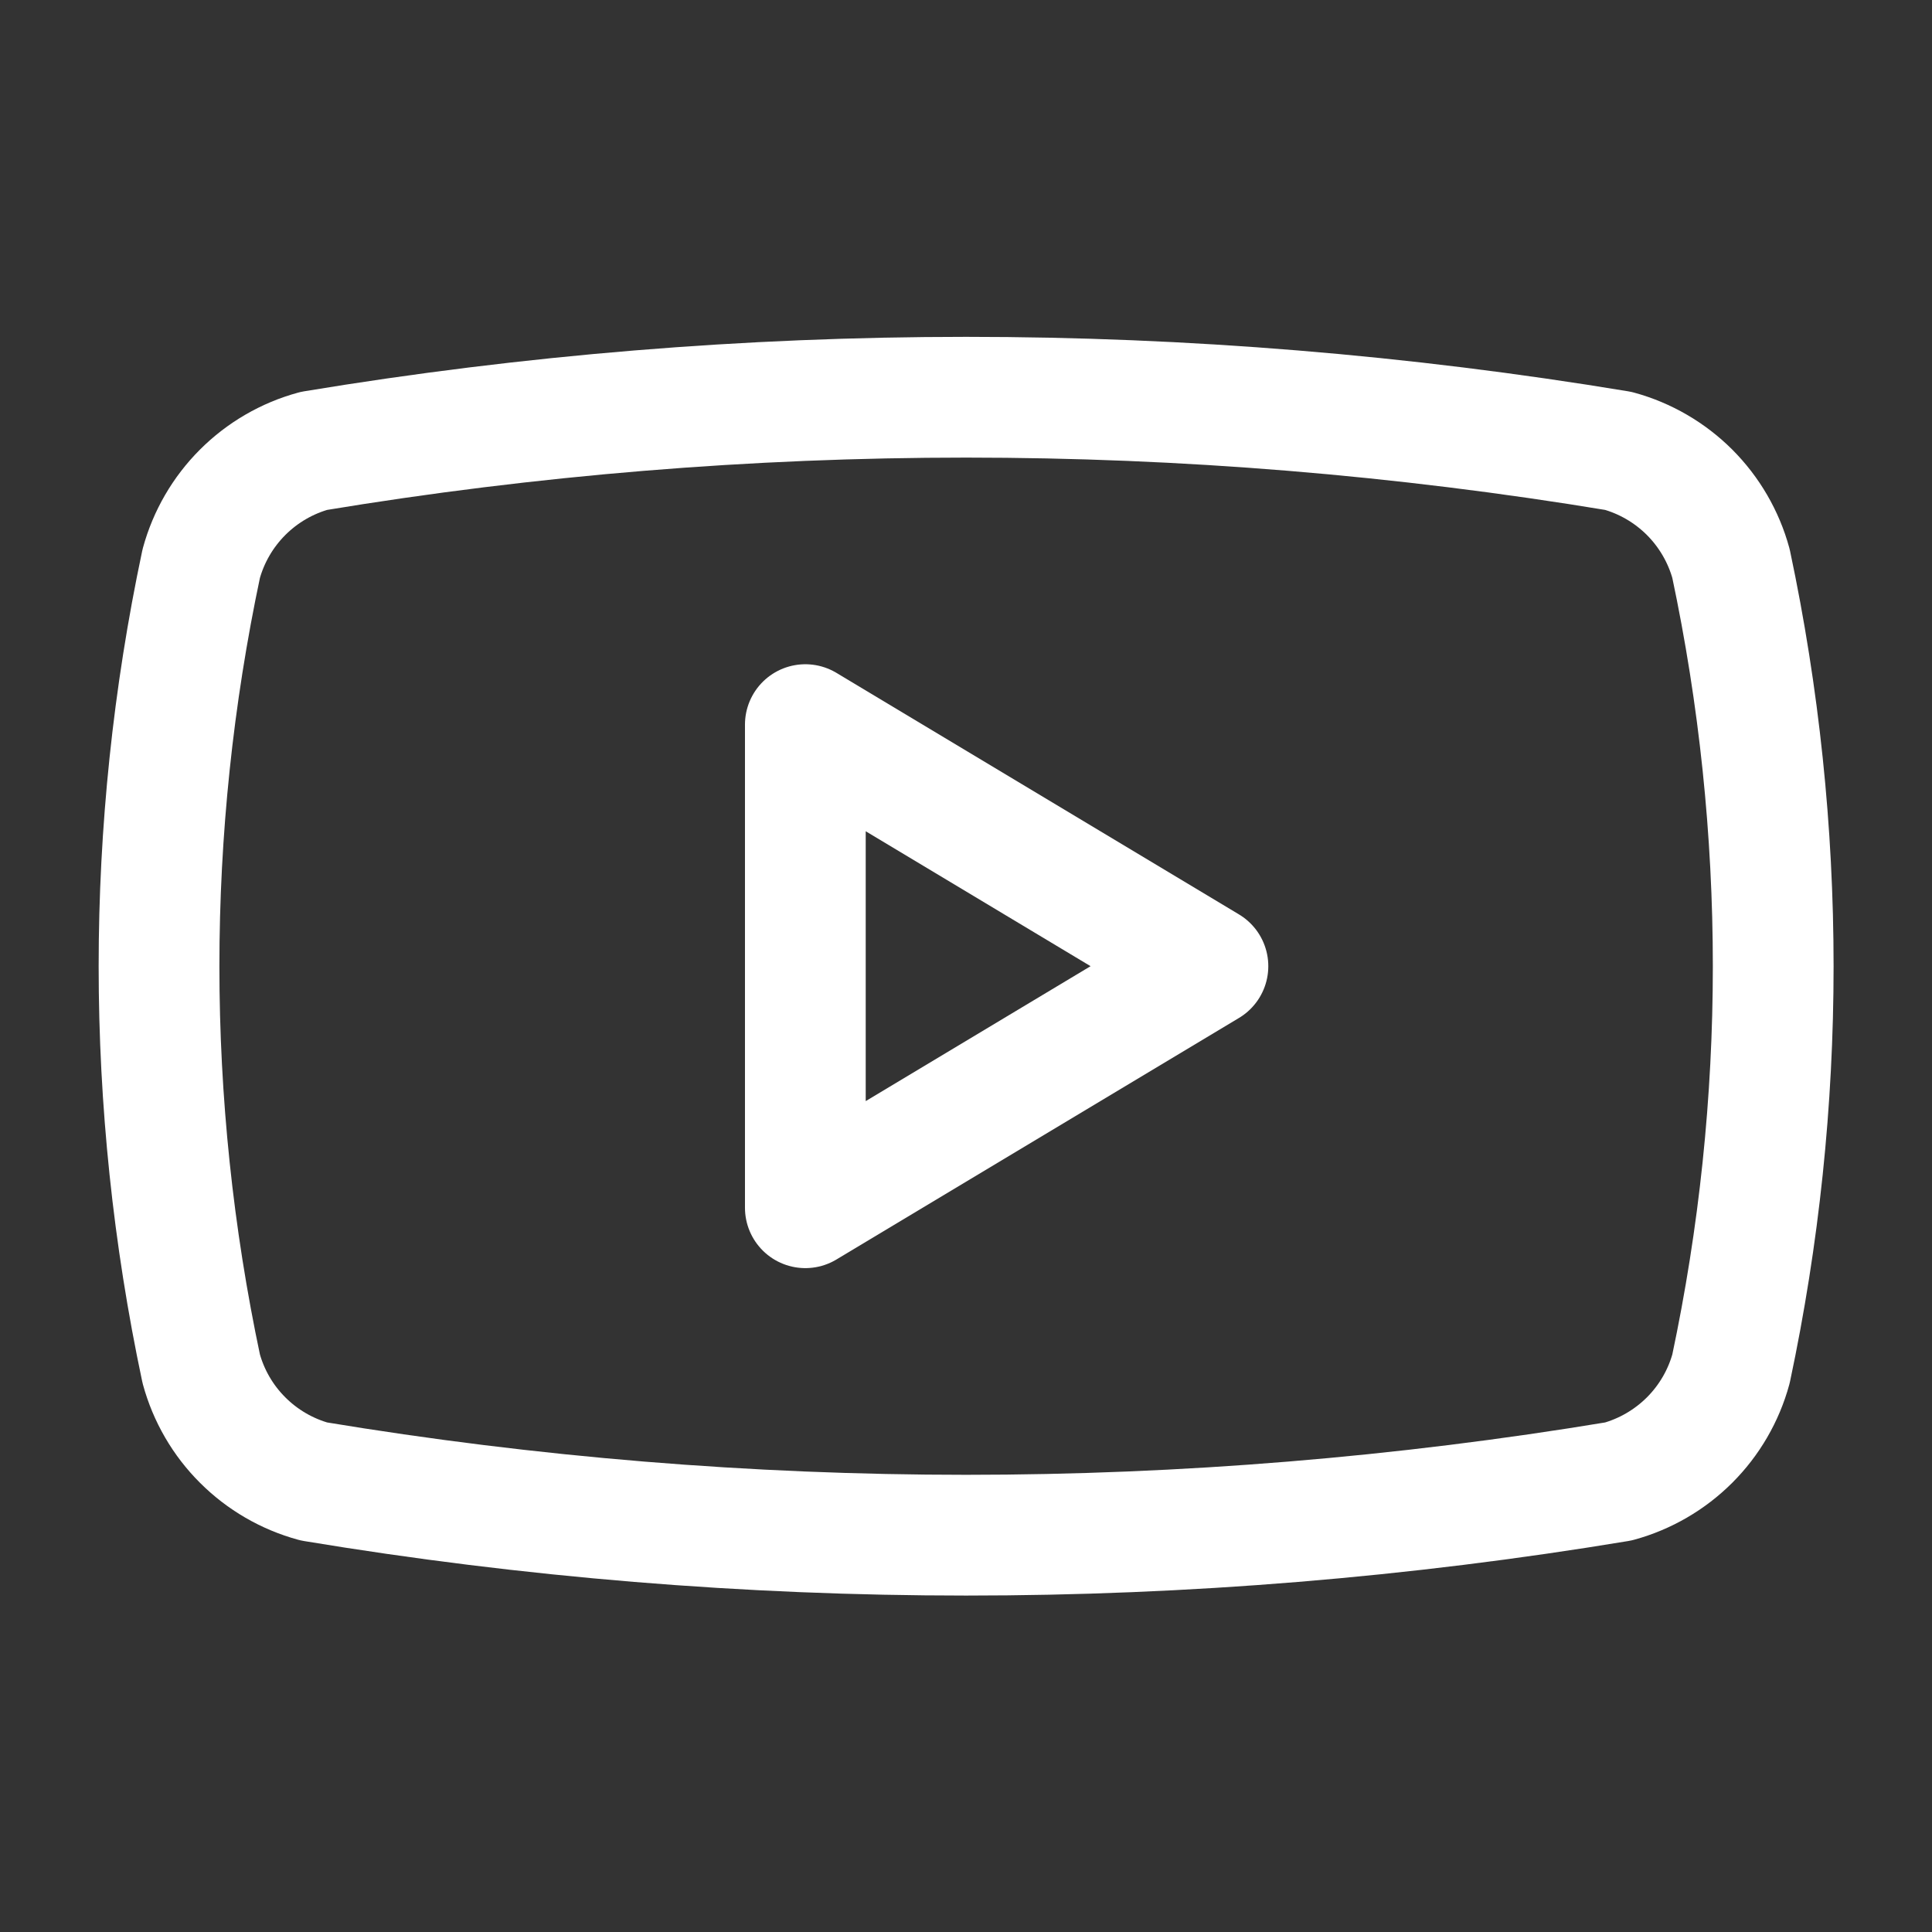
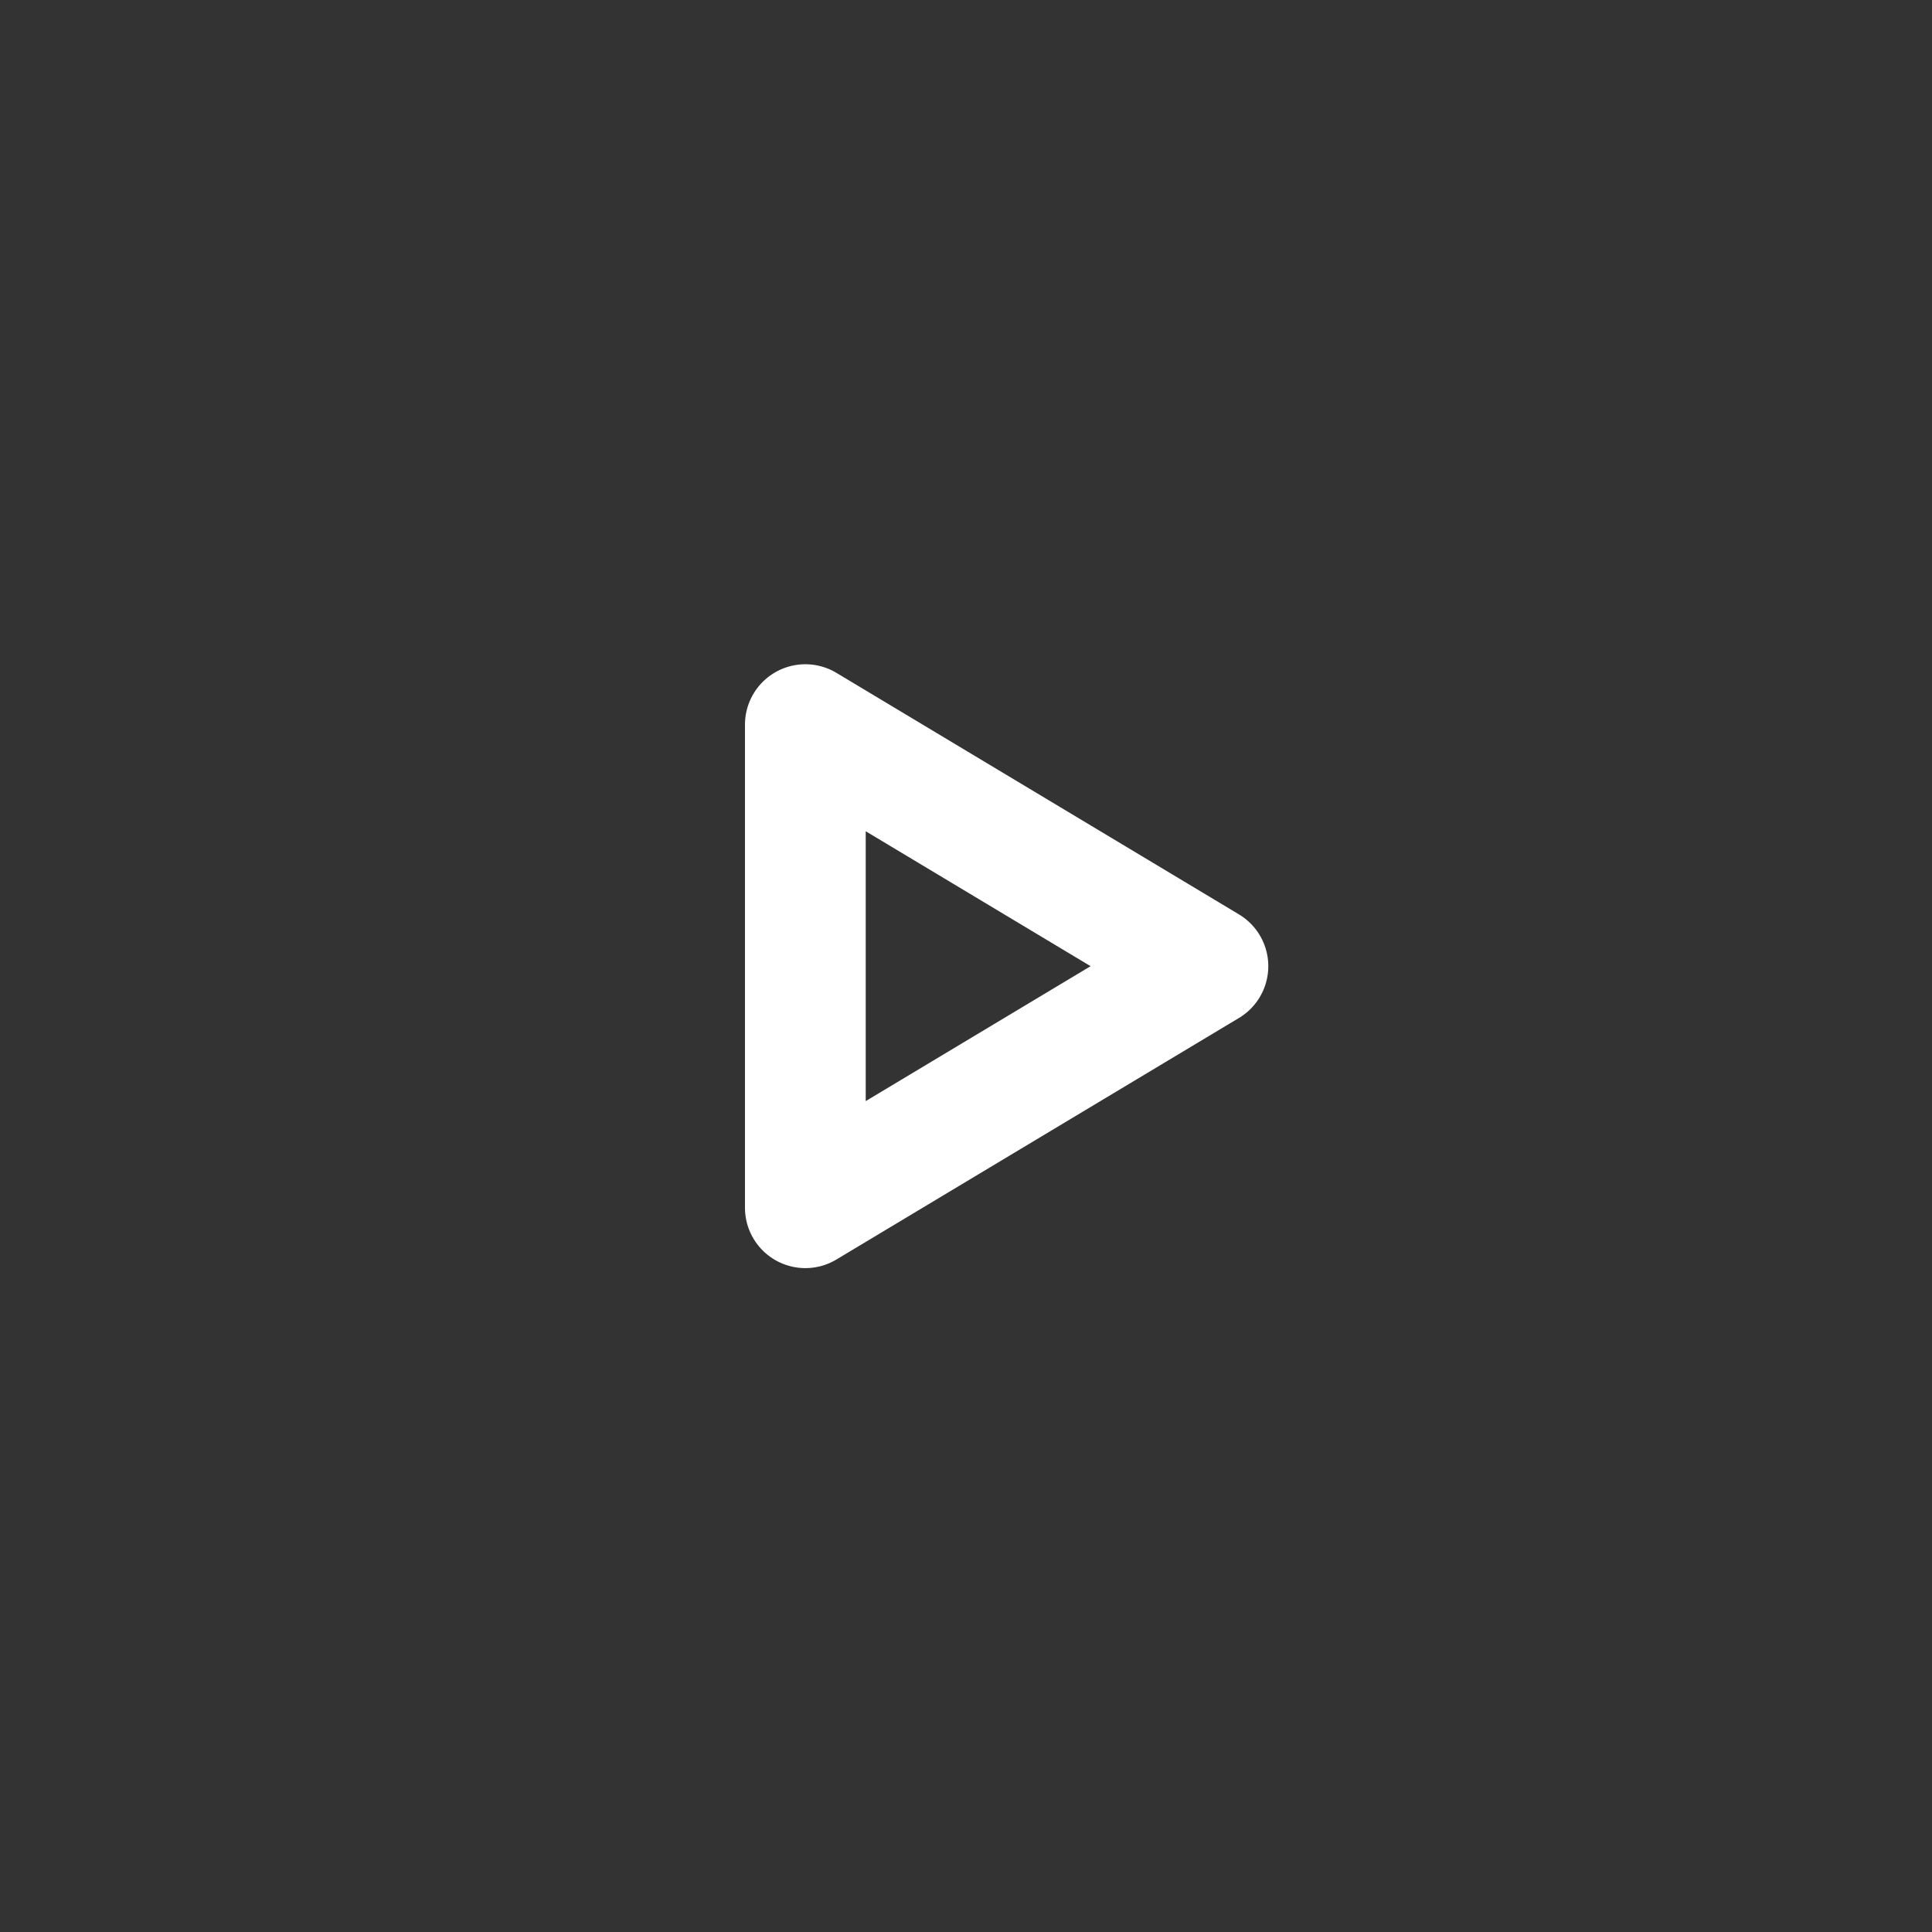
<svg xmlns="http://www.w3.org/2000/svg" width="32" height="32" viewBox="0 0 32 32" fill="none">
  <rect x="0" y="0" width="32" height="32" fill="#333333" stroke="none" />
-   <path d="M3.333 22.671C2.401 18.275 2.401 13.732 3.333 9.335C3.455 8.889 3.691 8.482 4.019 8.154C4.346 7.827 4.753 7.59 5.2 7.468C12.352 6.283 19.651 6.283 26.804 7.468C27.25 7.59 27.657 7.827 27.985 8.154C28.312 8.482 28.549 8.889 28.671 9.335C29.603 13.732 29.603 18.275 28.671 22.671C28.549 23.118 28.312 23.525 27.985 23.852C27.657 24.179 27.25 24.416 26.804 24.538C19.651 25.724 12.352 25.724 5.2 24.538C4.753 24.416 4.346 24.179 4.019 23.852C3.691 23.525 3.455 23.118 3.333 22.671Z" stroke="white" stroke-width="2" stroke-linecap="round" stroke-linejoin="round" />
  <path d="M13.339 20.004L20.007 16.003L13.339 12.002V20.004Z" stroke="white" stroke-width="2" stroke-linecap="round" stroke-linejoin="round" />
</svg>